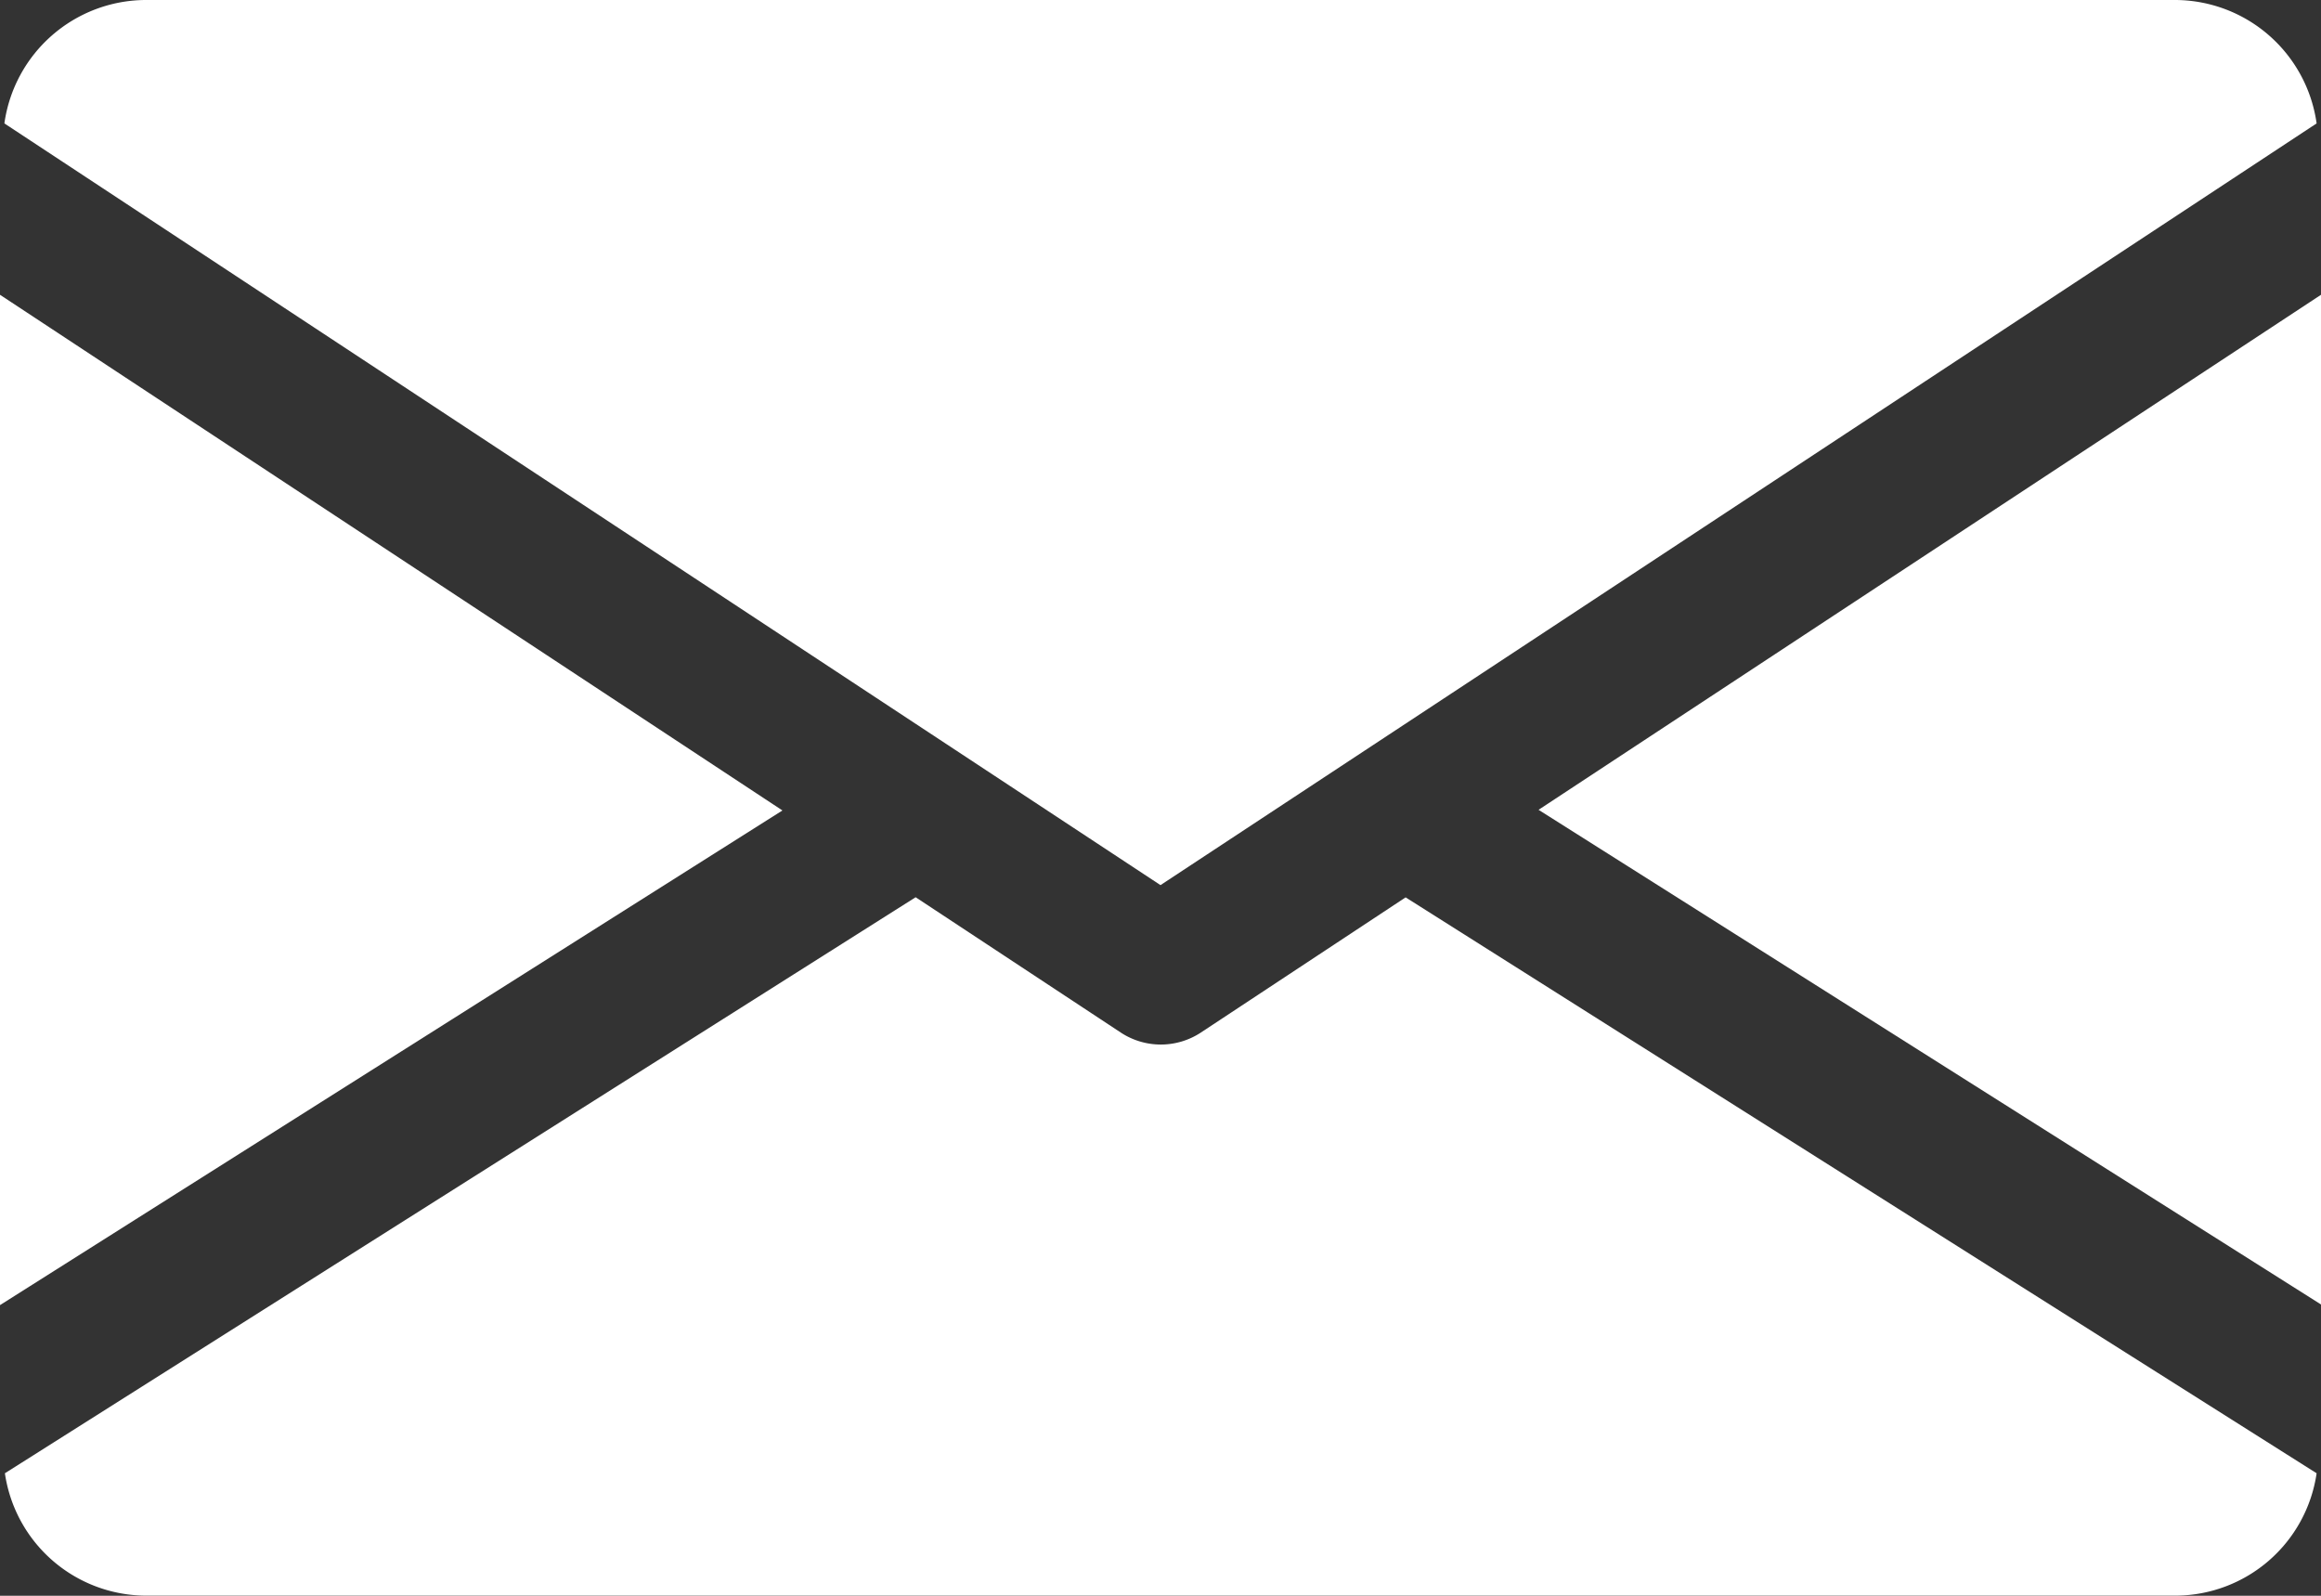
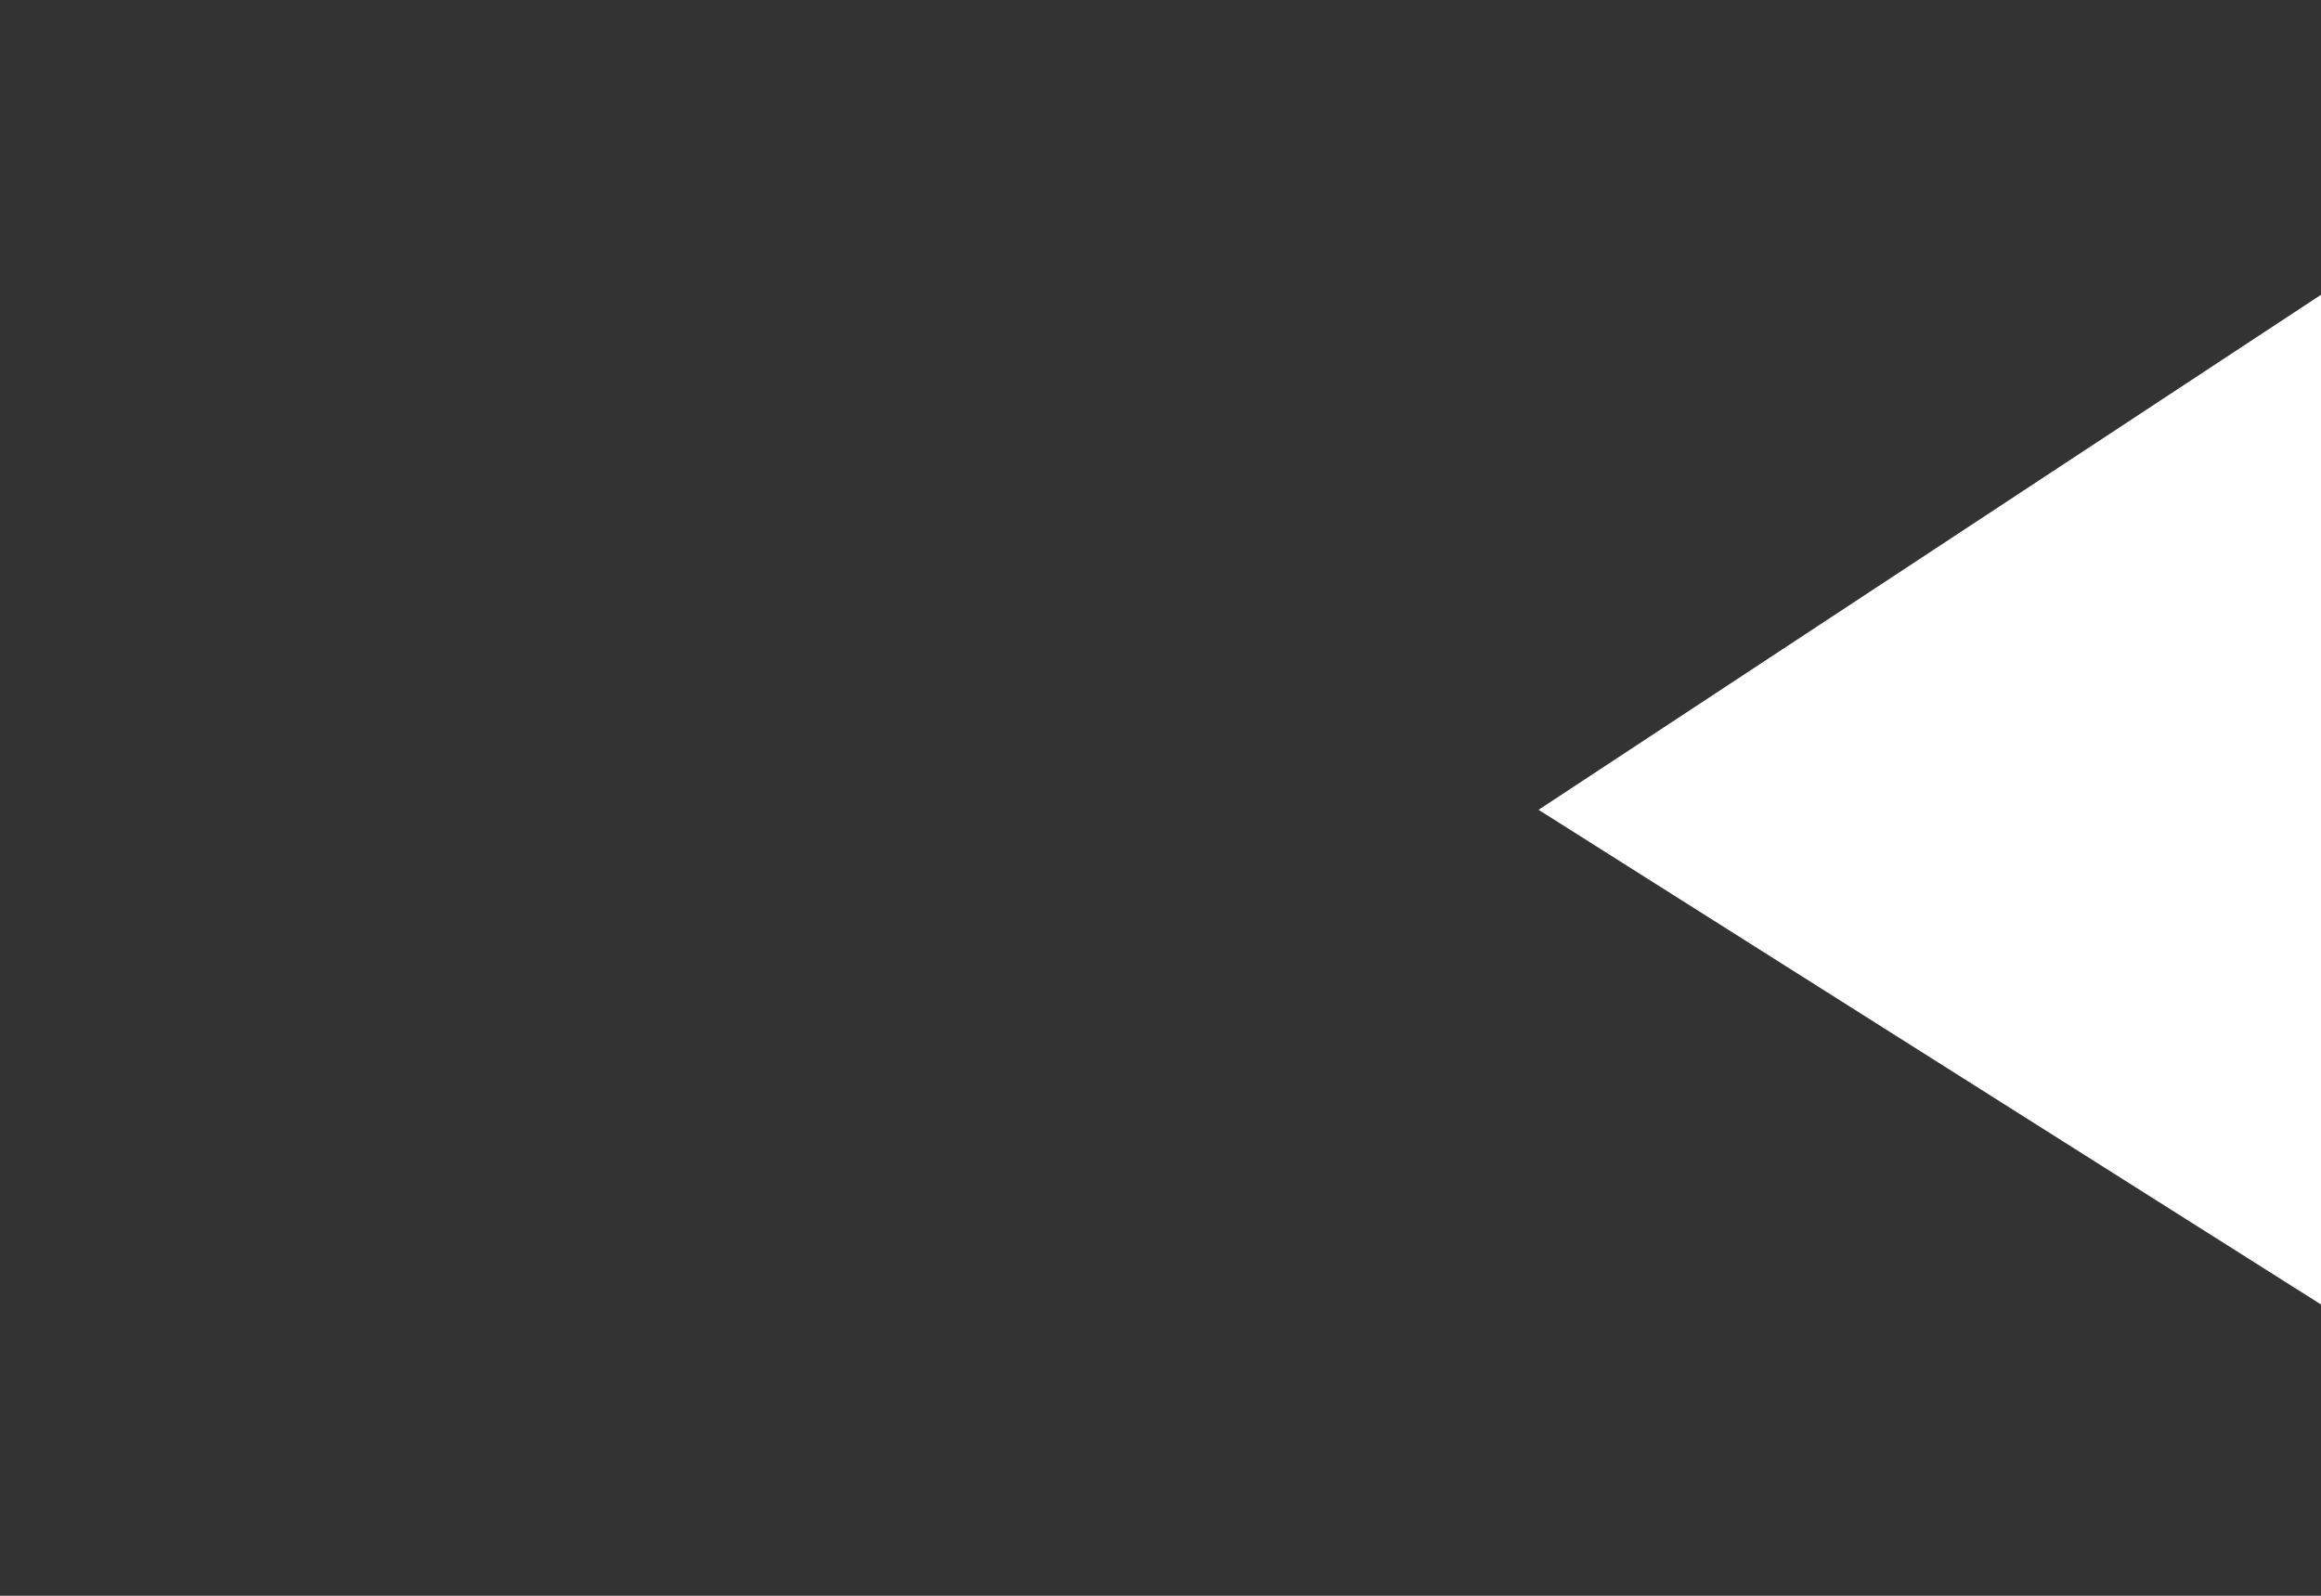
<svg xmlns="http://www.w3.org/2000/svg" width="18" height="12.375" viewBox="0 0 18 12.375">
  <rect x="0" y="0" width="18" height="12.375" fill="#333333" stroke="none" />
  <g id="icon-mail" transform="translate(0 -80)">
    <g id="Group_81" data-name="Group 81" transform="translate(11.932 82.282)">
      <g id="Group_80" data-name="Group 80">
        <path id="Path_34" data-name="Path 34" d="M339.392,148.894l6.068,3.836V144.9Z" transform="translate(-339.392 -144.896)" fill="#fff" />
      </g>
    </g>
    <g id="Group_83" data-name="Group 83" transform="translate(0 82.282)">
      <g id="Group_82" data-name="Group 82">
-         <path id="Path_35" data-name="Path 35" d="M0,144.9v7.835l6.068-3.836Z" transform="translate(0 -144.896)" fill="#fff" />
-       </g>
+         </g>
    </g>
    <g id="Group_85" data-name="Group 85" transform="translate(0.034 80)">
      <g id="Group_84" data-name="Group 84">
-         <path id="Path_36" data-name="Path 36" d="M17.8,80H2.051a1.111,1.111,0,0,0-1.091.957l8.966,5.907,8.966-5.907A1.111,1.111,0,0,0,17.8,80Z" transform="translate(-0.96 -80)" fill="#fff" />
-       </g>
+         </g>
    </g>
    <g id="Group_87" data-name="Group 87" transform="translate(0.036 86.958)">
      <g id="Group_86" data-name="Group 86">
-         <path id="Path_37" data-name="Path 37" d="M11.889,277.921,10.3,278.97a.565.565,0,0,1-.619,0l-1.592-1.05-7.063,4.467a1.109,1.109,0,0,0,1.089.949h15.75a1.109,1.109,0,0,0,1.089-.949Z" transform="translate(-1.024 -277.92)" fill="#fff" />
-       </g>
+         </g>
    </g>
  </g>
</svg>